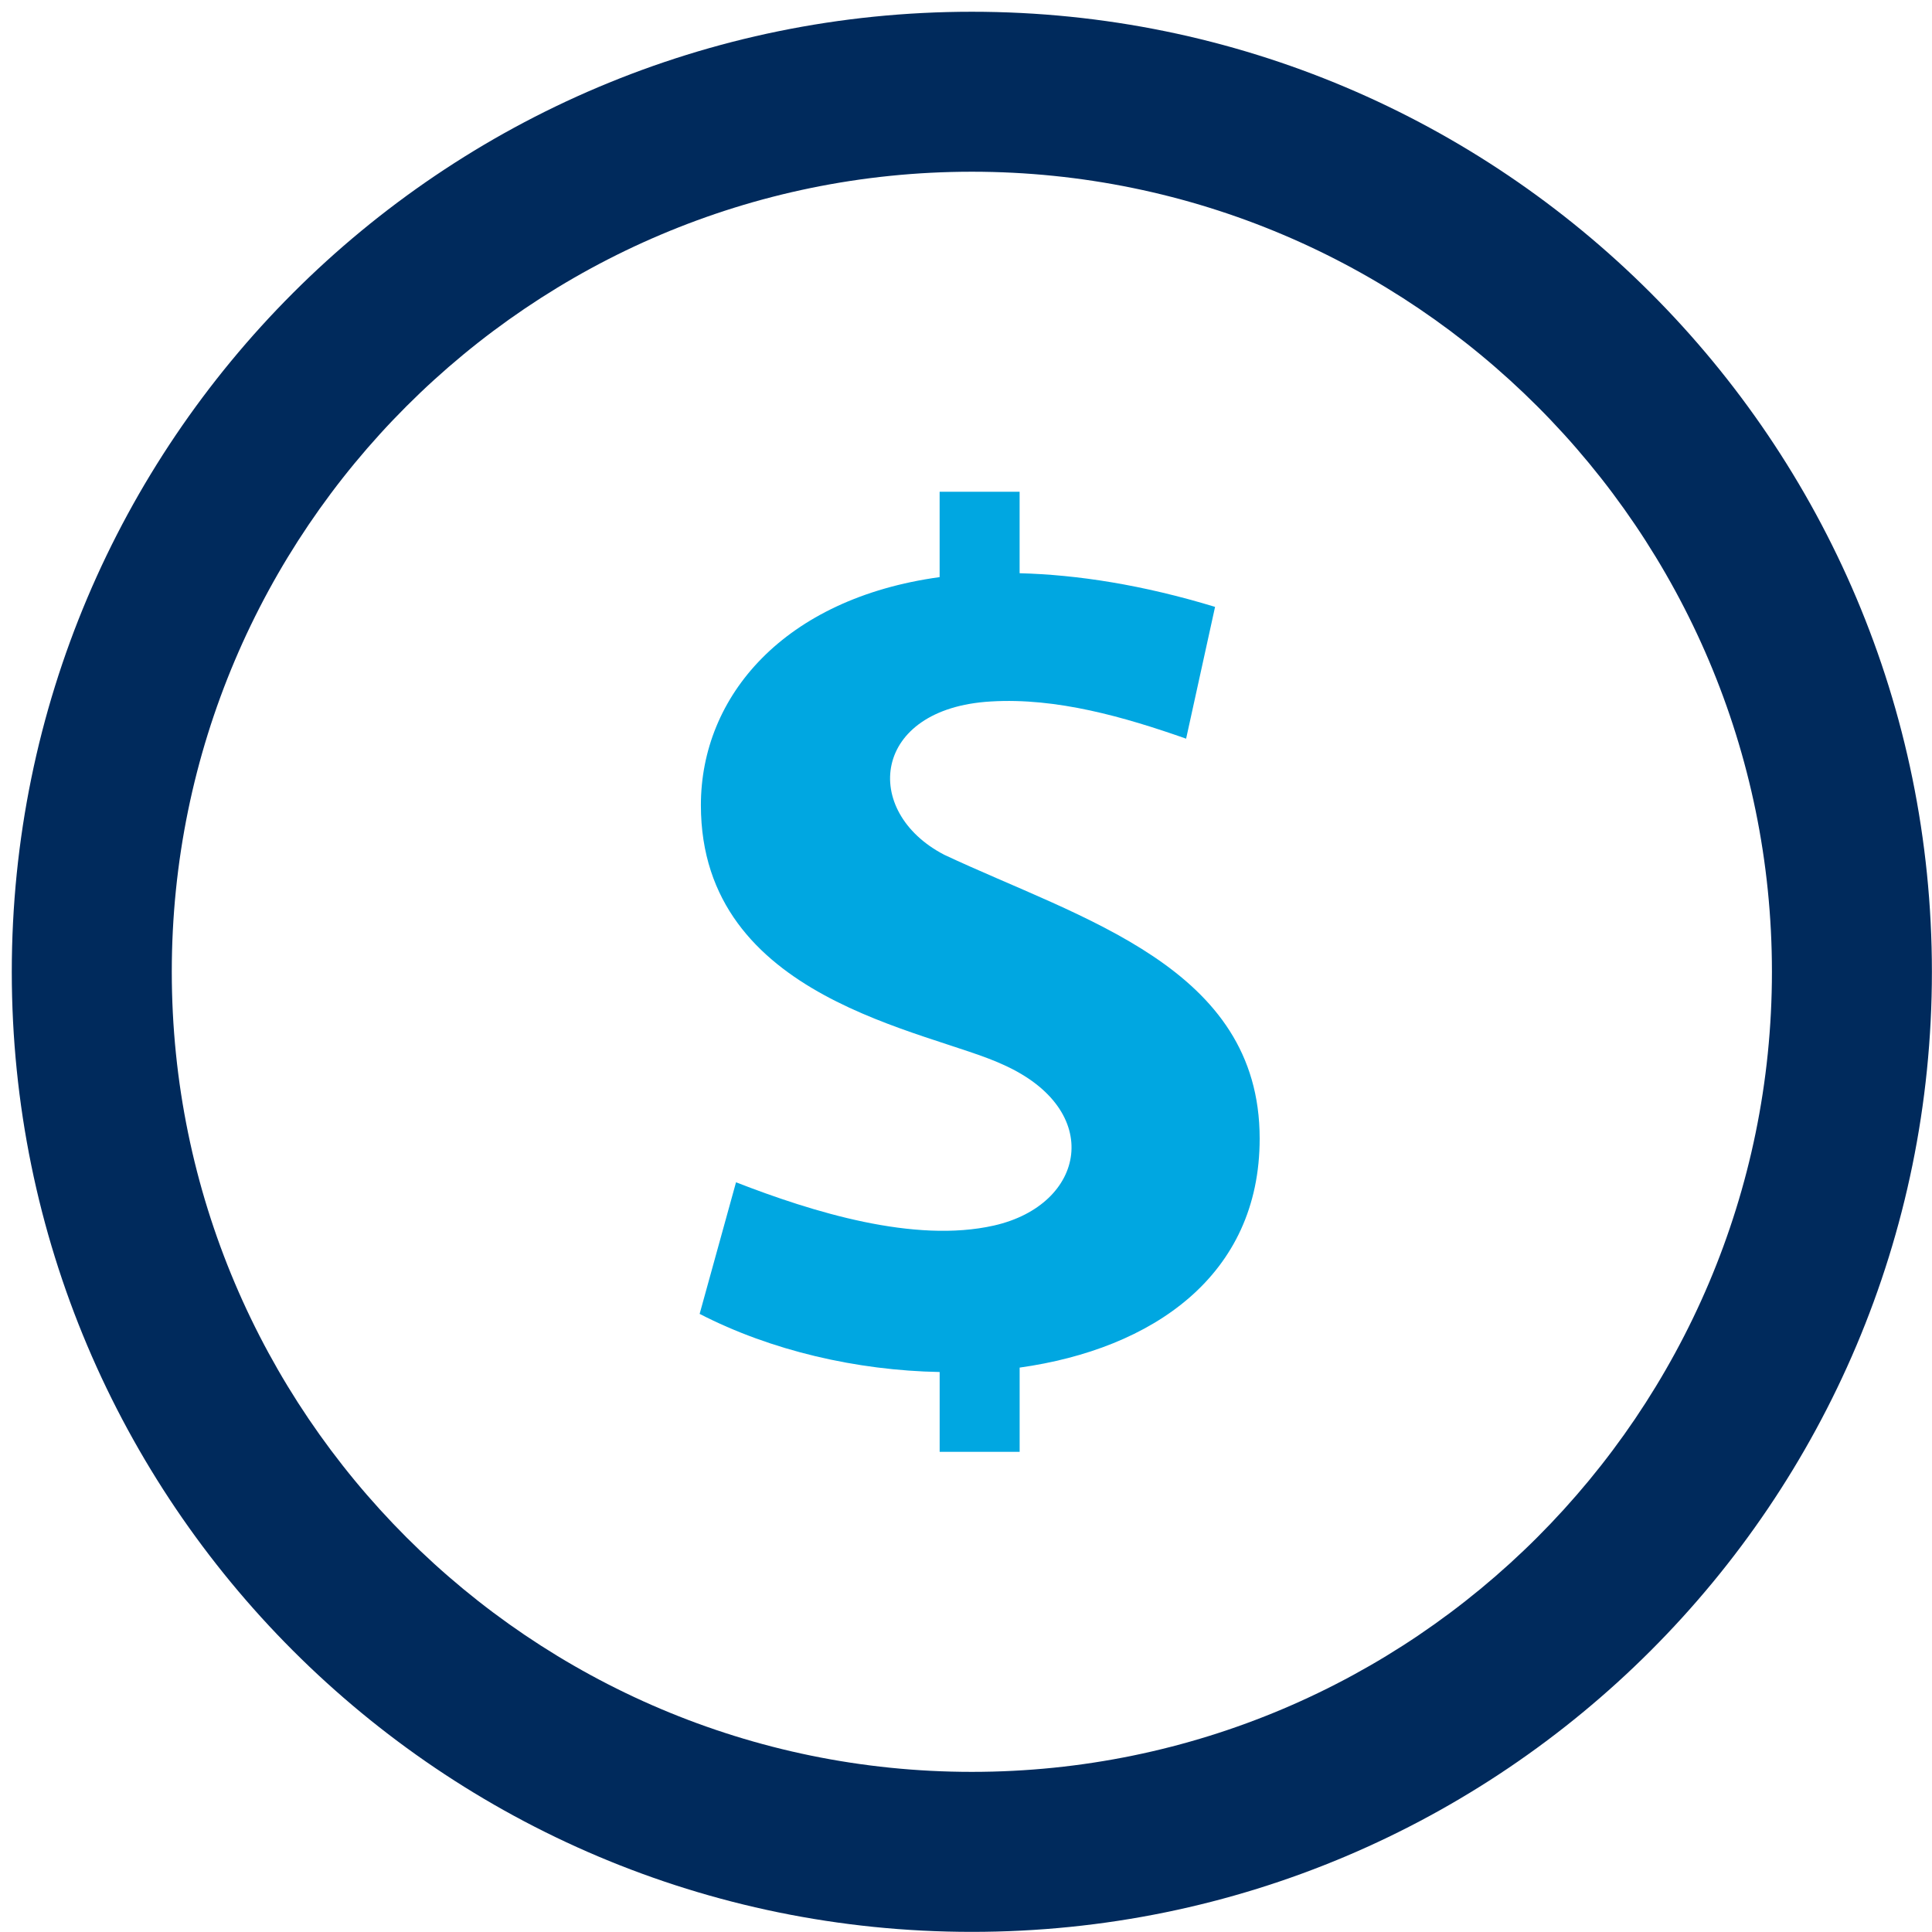
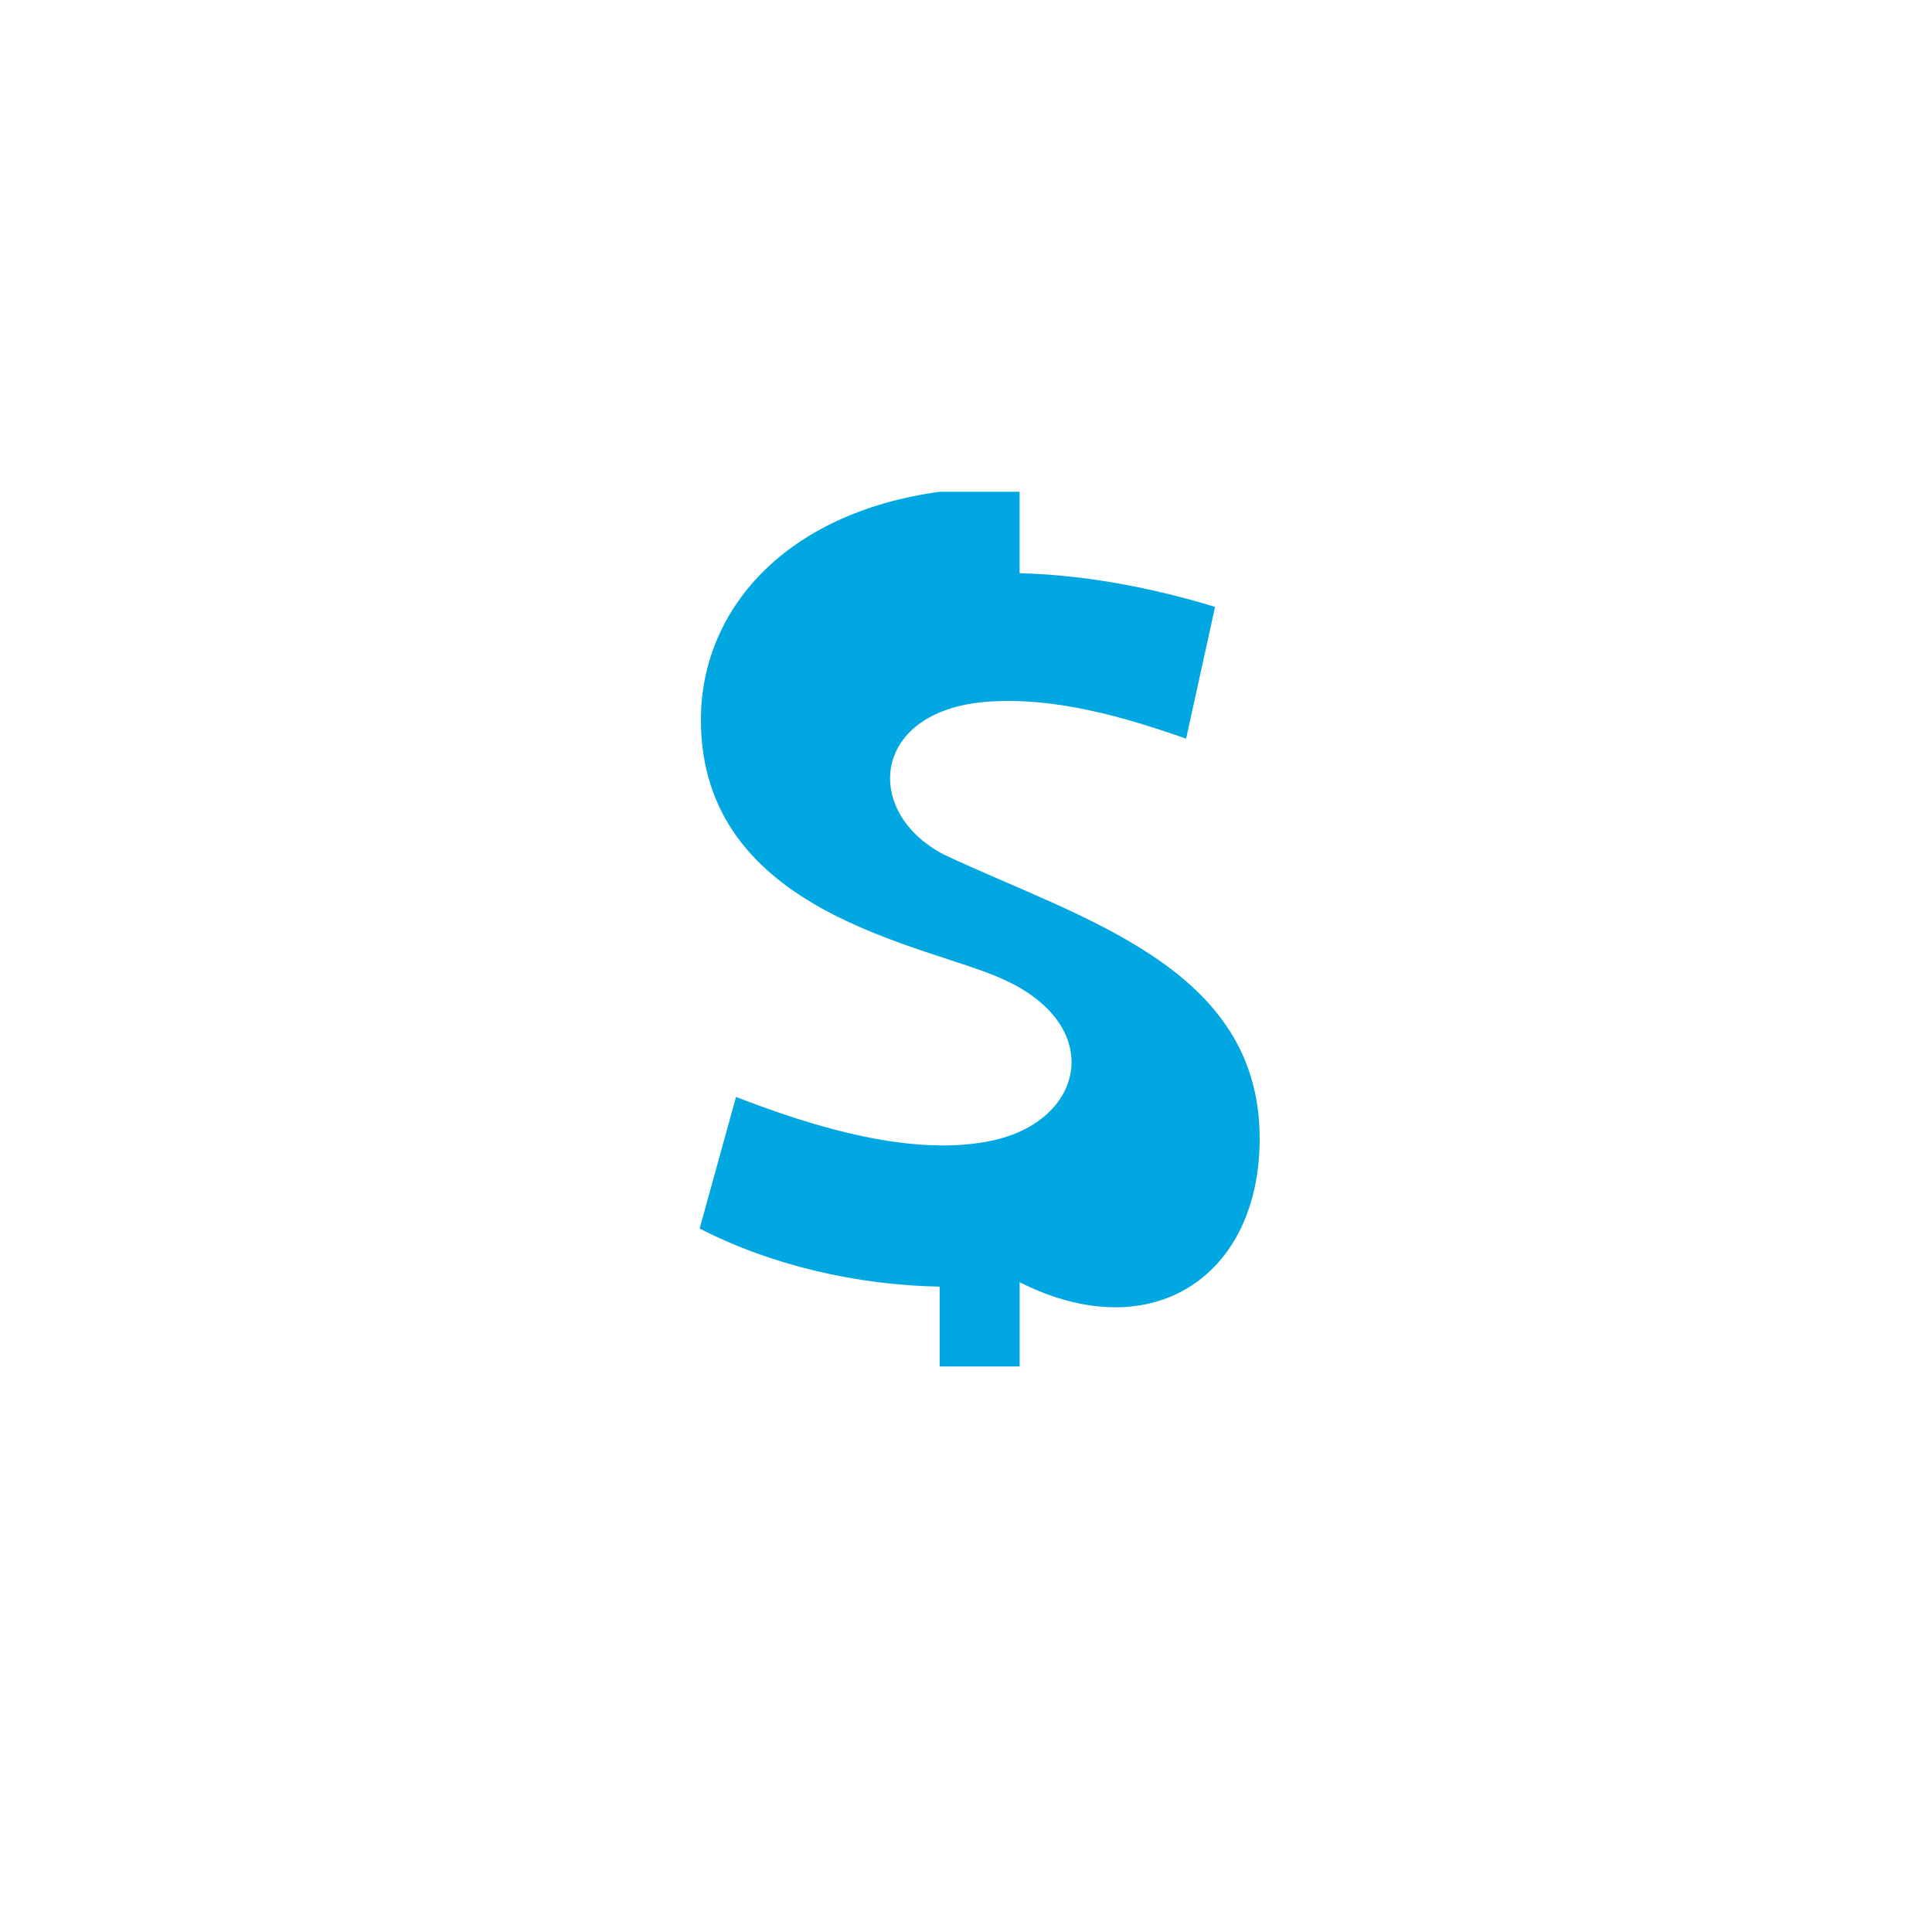
<svg xmlns="http://www.w3.org/2000/svg" version="1.1" id="Layer_1" x="0px" y="0px" width="60px" height="60px" viewBox="0 0 60 60" enable-background="new 0 0 60 60" xml:space="preserve">
-   <path fill="#002A5C" d="M30.182,5.333c13.7,0,24.847,11.146,24.847,24.847c0,13.7-11.146,24.847-24.847,24.847  c-13.701,0-24.847-11.146-24.847-24.847C5.334,16.48,16.481,5.333,30.182,5.333z M30.182,0.365  c-16.465,0-29.816,13.351-29.816,29.816c0,16.466,13.351,29.815,29.816,29.815c16.466,0,29.815-13.35,29.815-29.815  C59.997,13.715,46.647,0.365,30.182,0.365z" />
-   <path fill="#00A7E1" d="M39.12,35.355c0-5.329-5.547-6.813-9.797-8.81c-2.582-1.341-2.257-4.544,1.445-4.76  c2.05-0.125,4.158,0.484,6.068,1.155l0.899-4.093c-2.253-0.685-4.271-0.998-6.07-1.045v-2.53h-2.484v2.651  c-4.833,0.664-7.414,3.696-7.414,7.082c0,6.058,7.073,6.98,9.386,8.059c3.157,1.411,2.572,4.349-0.284,4.996  c-2.475,0.56-5.635-0.419-8.011-1.343l-1.13,4.087c2.221,1.145,4.882,1.757,7.454,1.805v2.479h2.484v-2.616  C35.784,41.895,39.125,39.624,39.12,35.355z" />
+   <path fill="#00A7E1" d="M39.12,35.355c0-5.329-5.547-6.813-9.797-8.81c-2.582-1.341-2.257-4.544,1.445-4.76  c2.05-0.125,4.158,0.484,6.068,1.155l0.899-4.093c-2.253-0.685-4.271-0.998-6.07-1.045v-2.53h-2.484c-4.833,0.664-7.414,3.696-7.414,7.082c0,6.058,7.073,6.98,9.386,8.059c3.157,1.411,2.572,4.349-0.284,4.996  c-2.475,0.56-5.635-0.419-8.011-1.343l-1.13,4.087c2.221,1.145,4.882,1.757,7.454,1.805v2.479h2.484v-2.616  C35.784,41.895,39.125,39.624,39.12,35.355z" />
</svg>